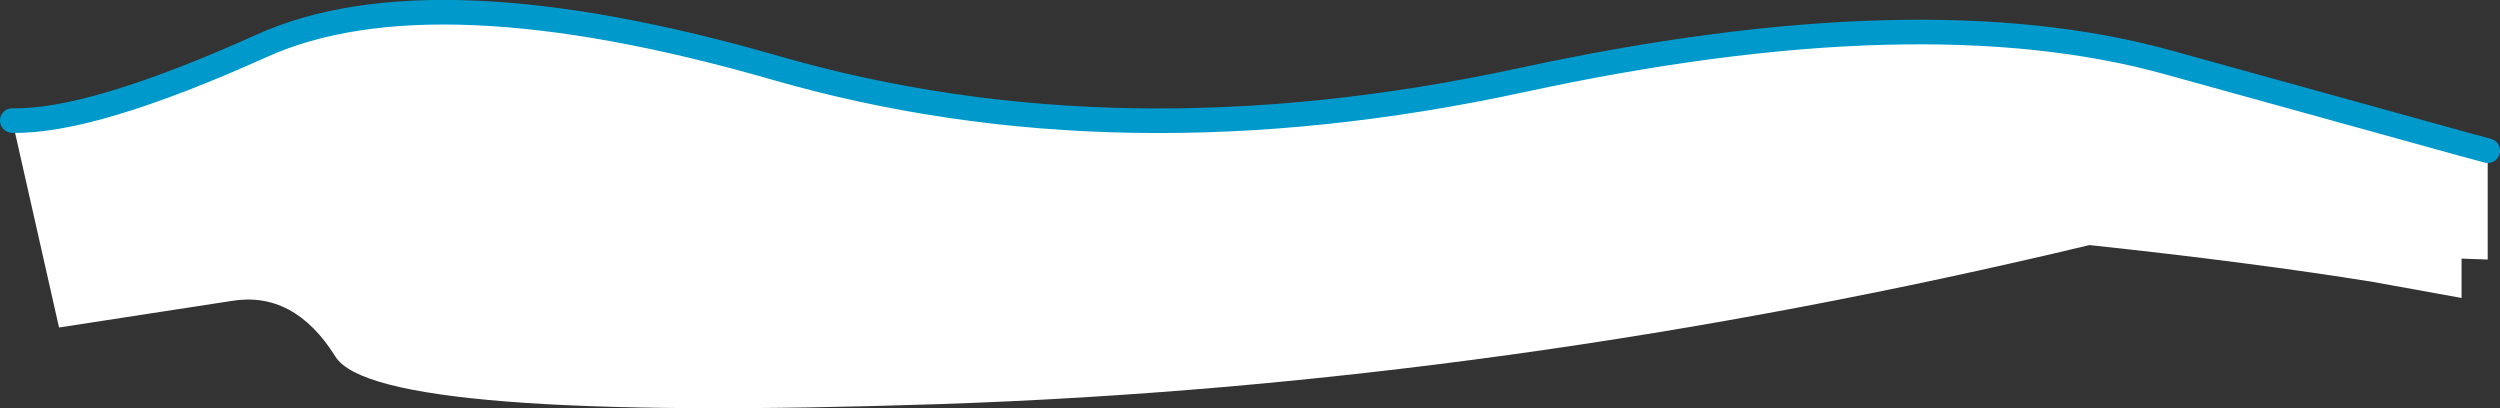
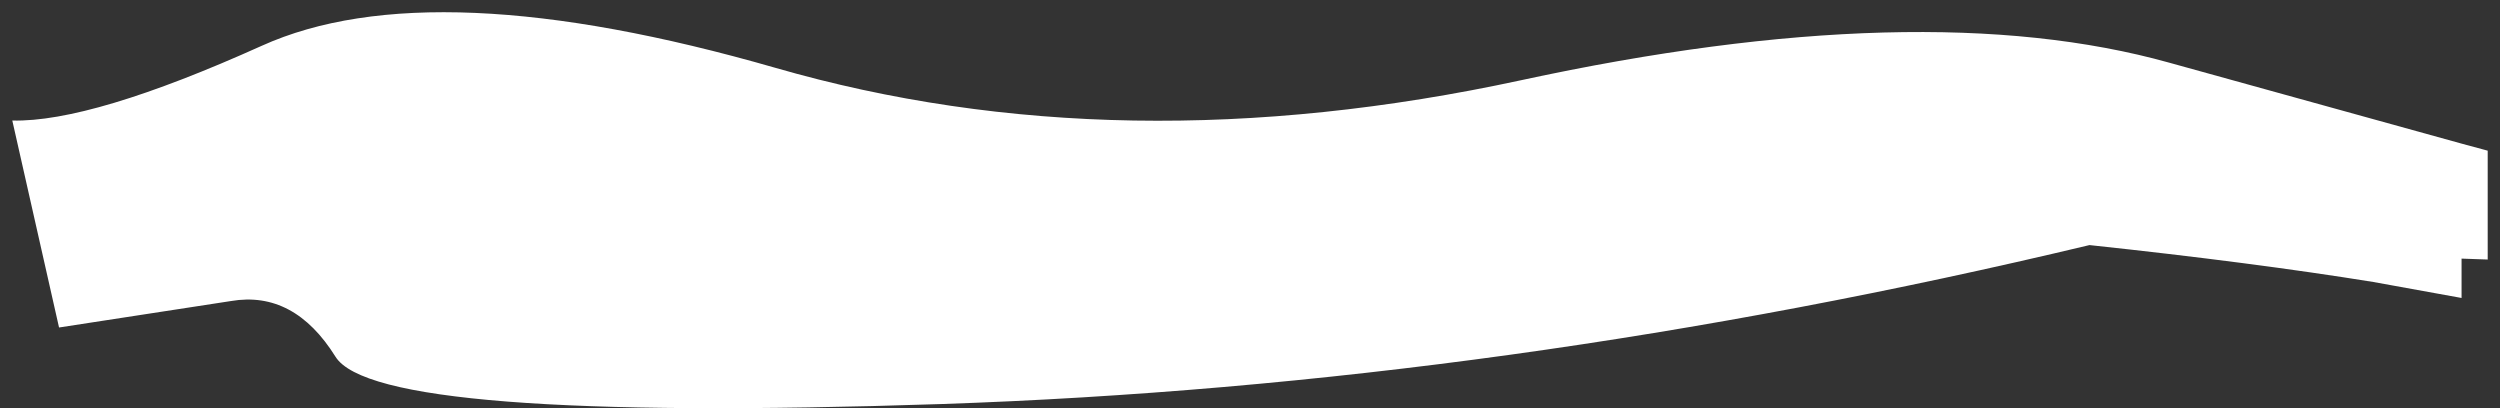
<svg xmlns="http://www.w3.org/2000/svg" height="66.35px" width="406.5px">
  <rect width="100%" height="100%" fill="#333333" stroke="none" />
  <g transform="matrix(1.0, 0.0, 0.0, 1.0, 20.85, -267.8)">
    <path d="M-18.85 287.4 Q-5.95 287.7 21.7 275.25 49.35 262.75 105.3 278.85 161.15 294.95 226.45 280.85 291.65 266.75 331.9 278.0 L379.4 291.15 383.65 292.3 383.65 310.0 379.4 309.85 379.4 316.25 365.05 313.65 Q345.55 310.5 318.9 307.65 223.8 330.4 132.15 333.5 40.4 336.55 33.7 325.8 26.95 315.0 16.7 316.75 L-11.25 321.05 -18.85 287.4" fill="#ffffff" fill-rule="evenodd" stroke="none" />
-     <path d="M-18.85 287.4 Q-5.95 287.7 21.7 275.25 49.35 262.75 105.3 278.85 161.15 294.95 226.45 280.85 291.65 266.75 331.9 278.0 L379.4 291.15 383.65 292.3" fill="none" stroke="#0099cc" stroke-linecap="round" stroke-linejoin="round" stroke-width="4.0" />
  </g>
</svg>